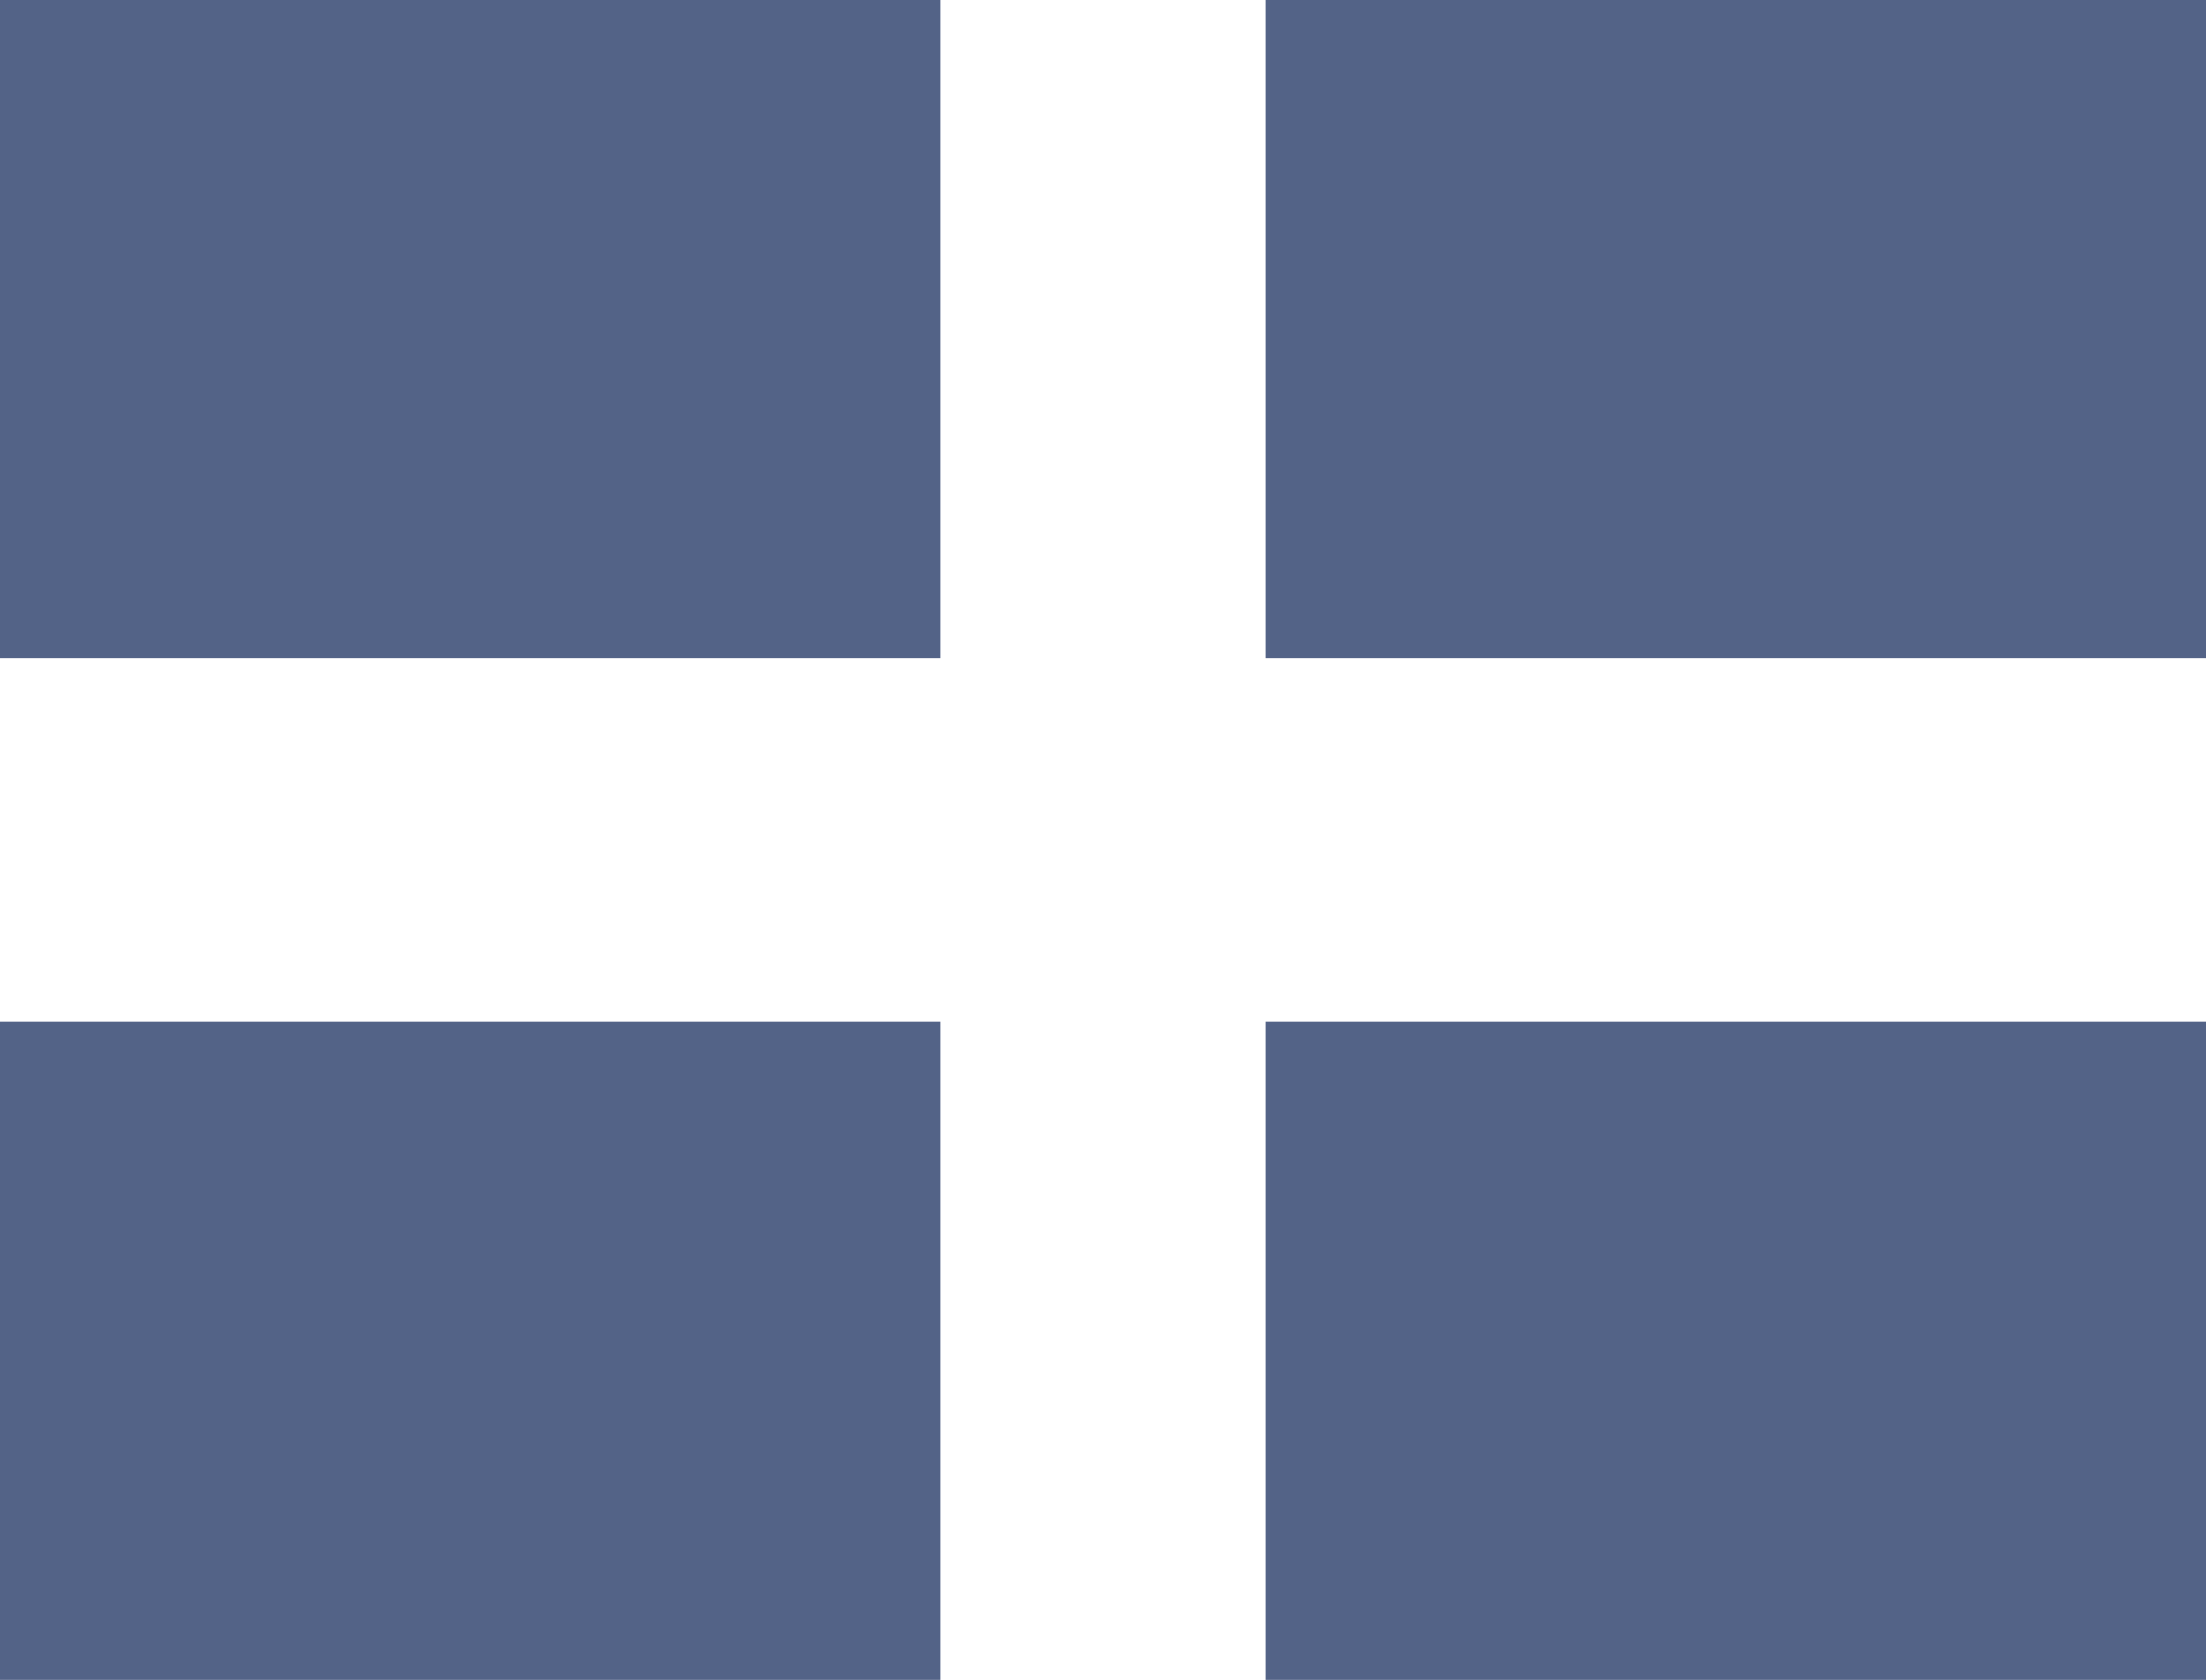
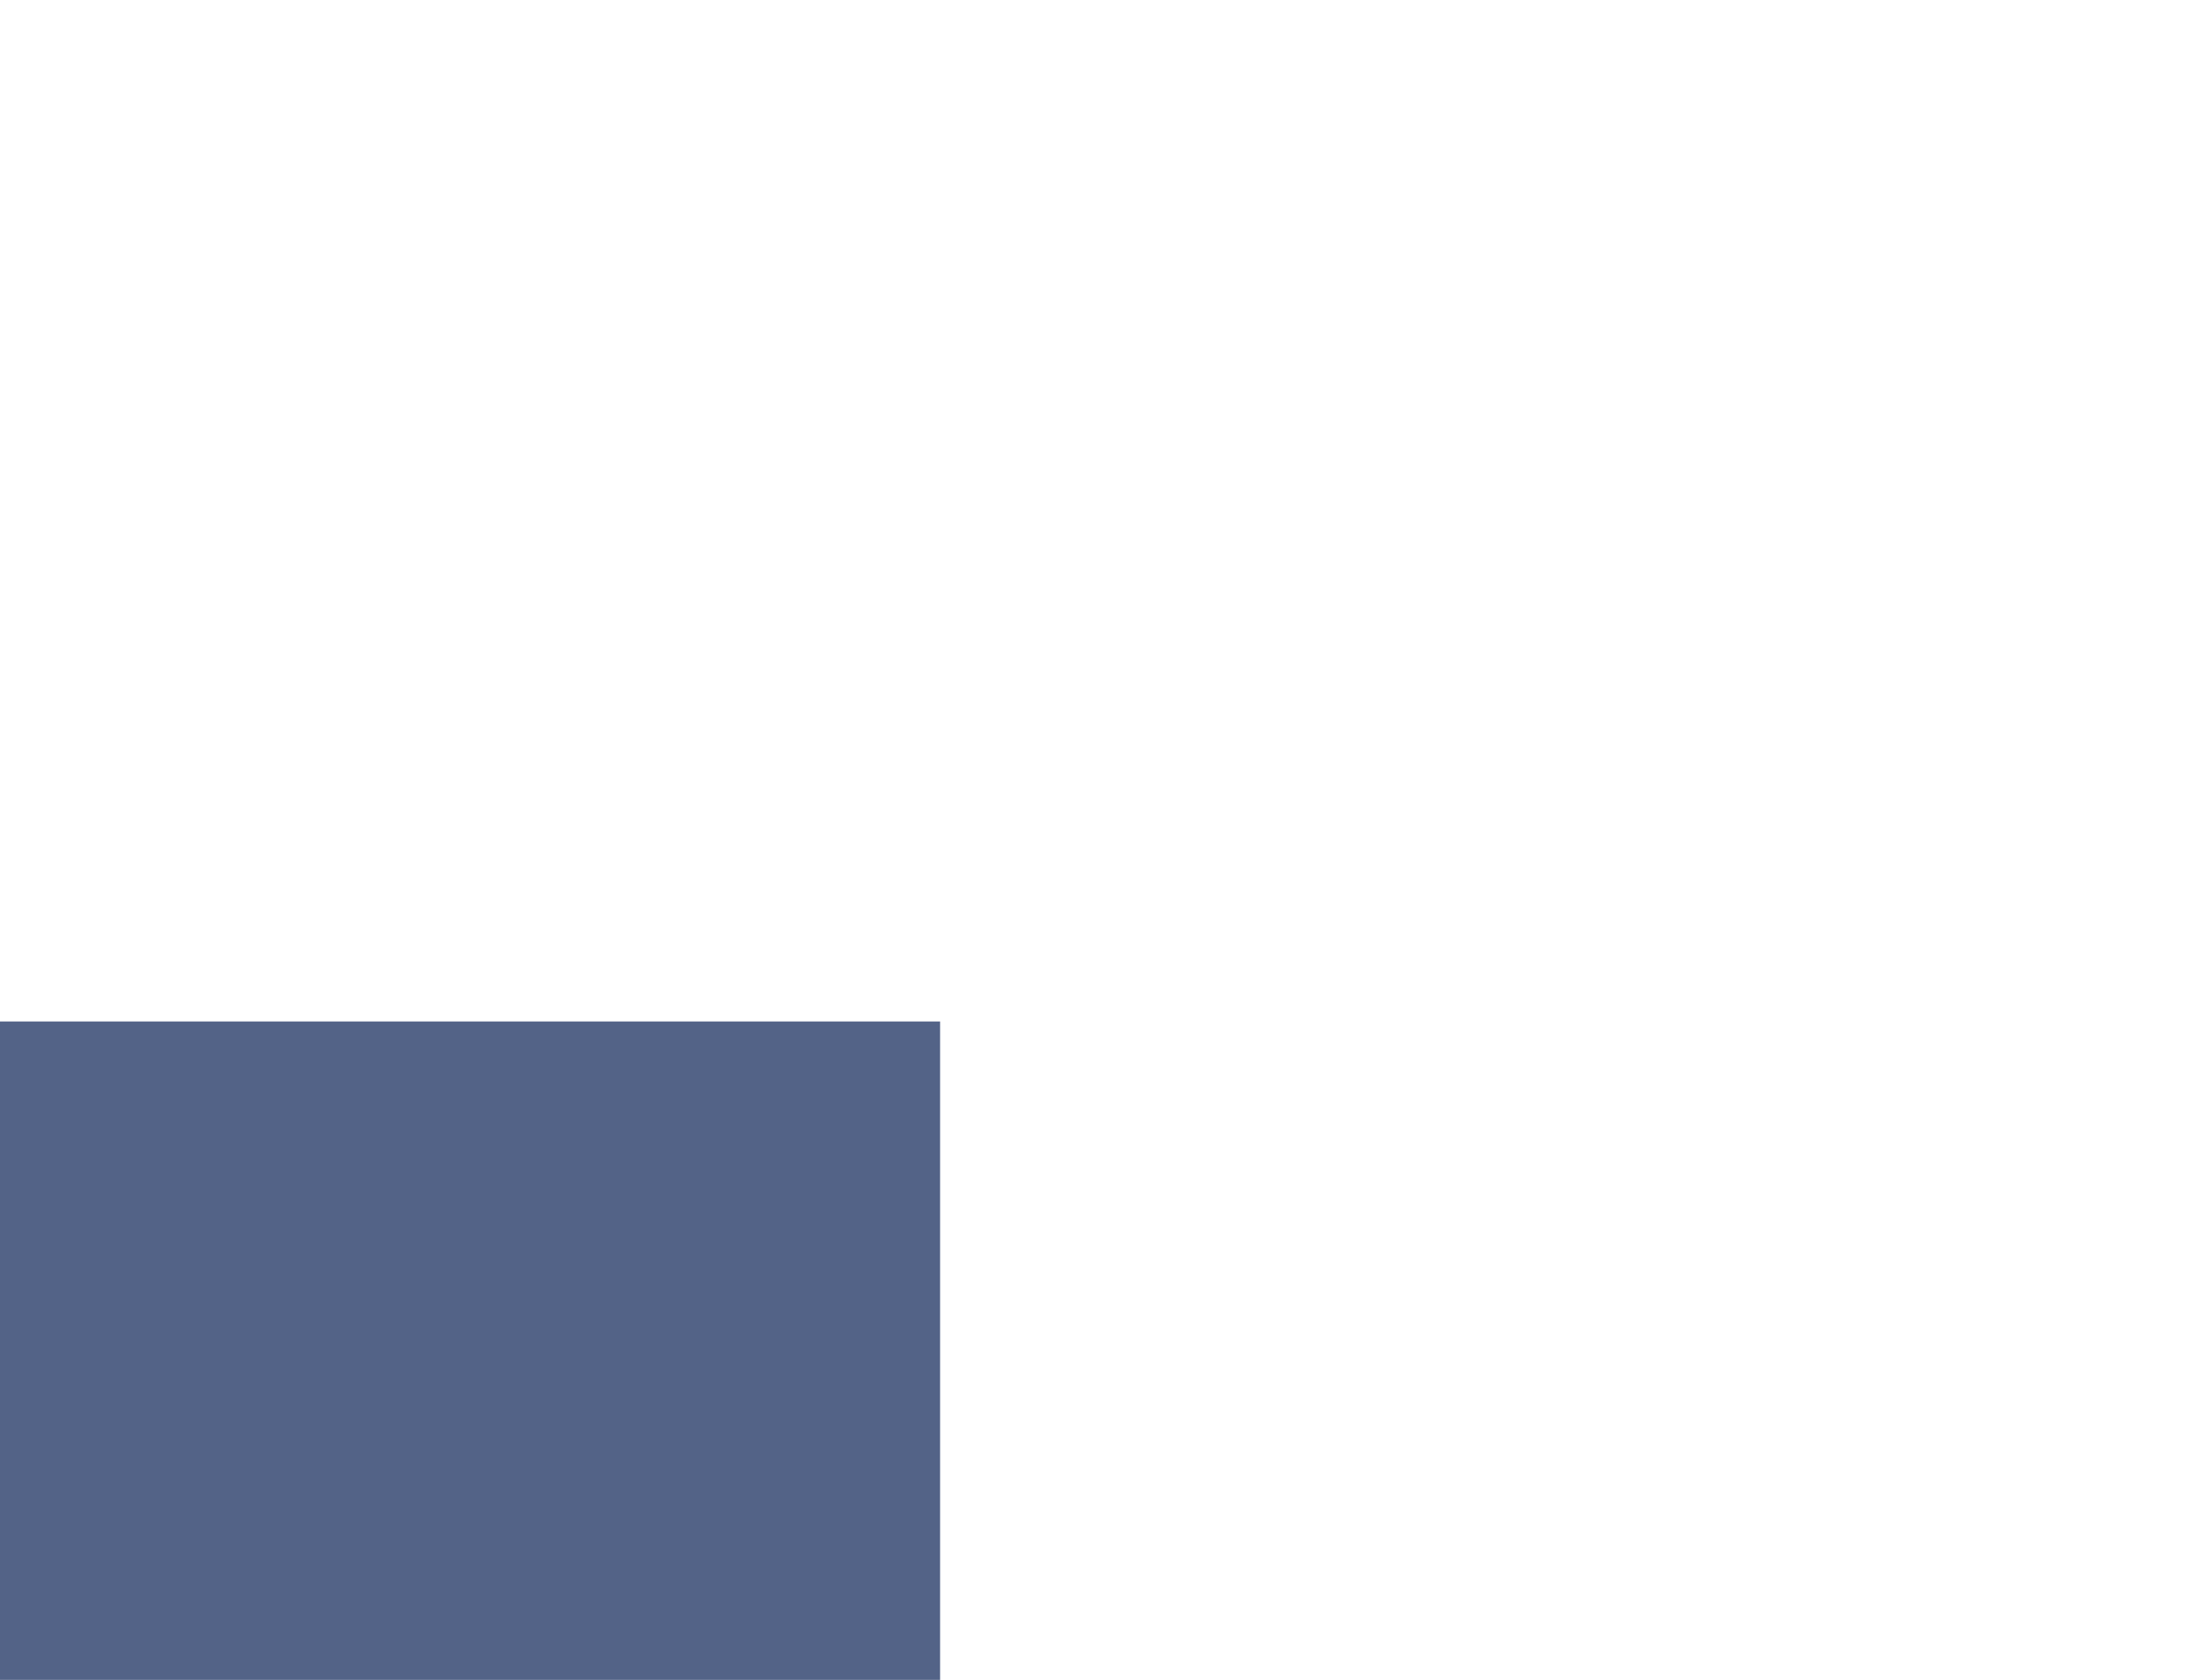
<svg xmlns="http://www.w3.org/2000/svg" viewBox="0 0 13 9.9">
  <g fill="#536387">
-     <path d="m0 0h5.54v3.88h-5.54z" />
-     <path d="m7.46 0h5.54v3.88h-5.54z" />
    <path d="m0 6.02h5.54v3.88h-5.54z" />
-     <path d="m7.46 6.02h5.54v3.88h-5.54z" />
  </g>
</svg>